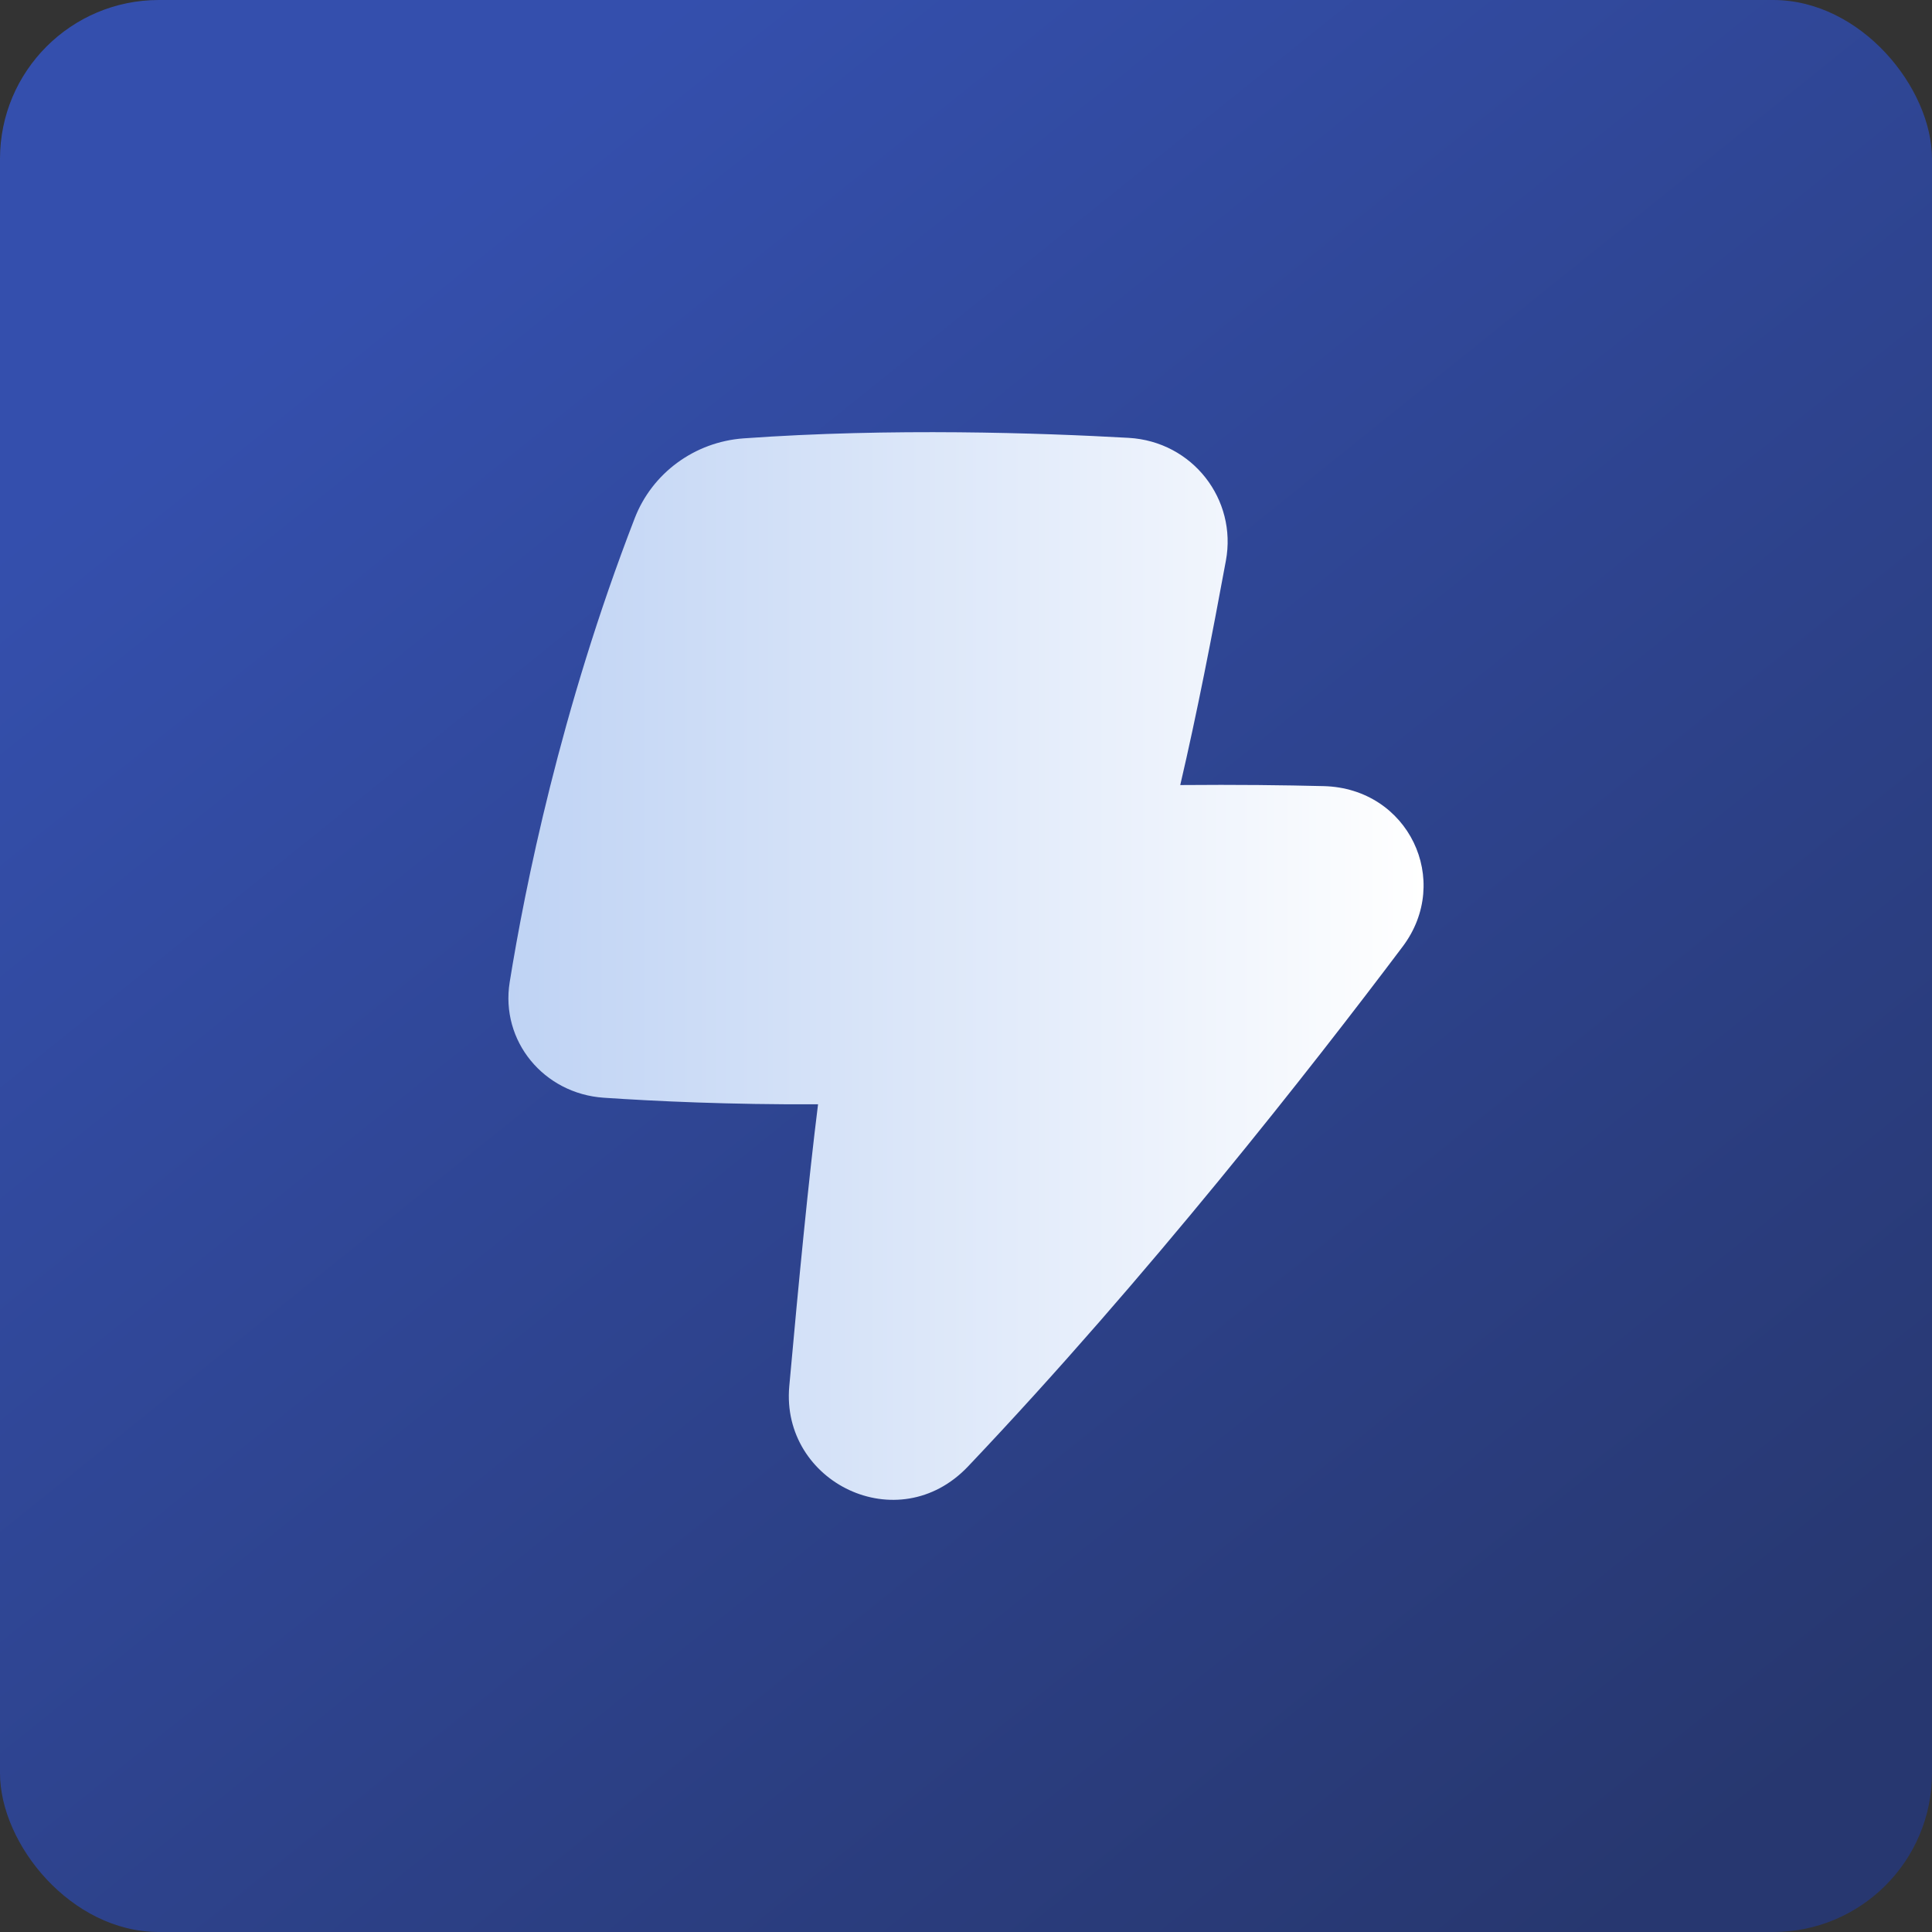
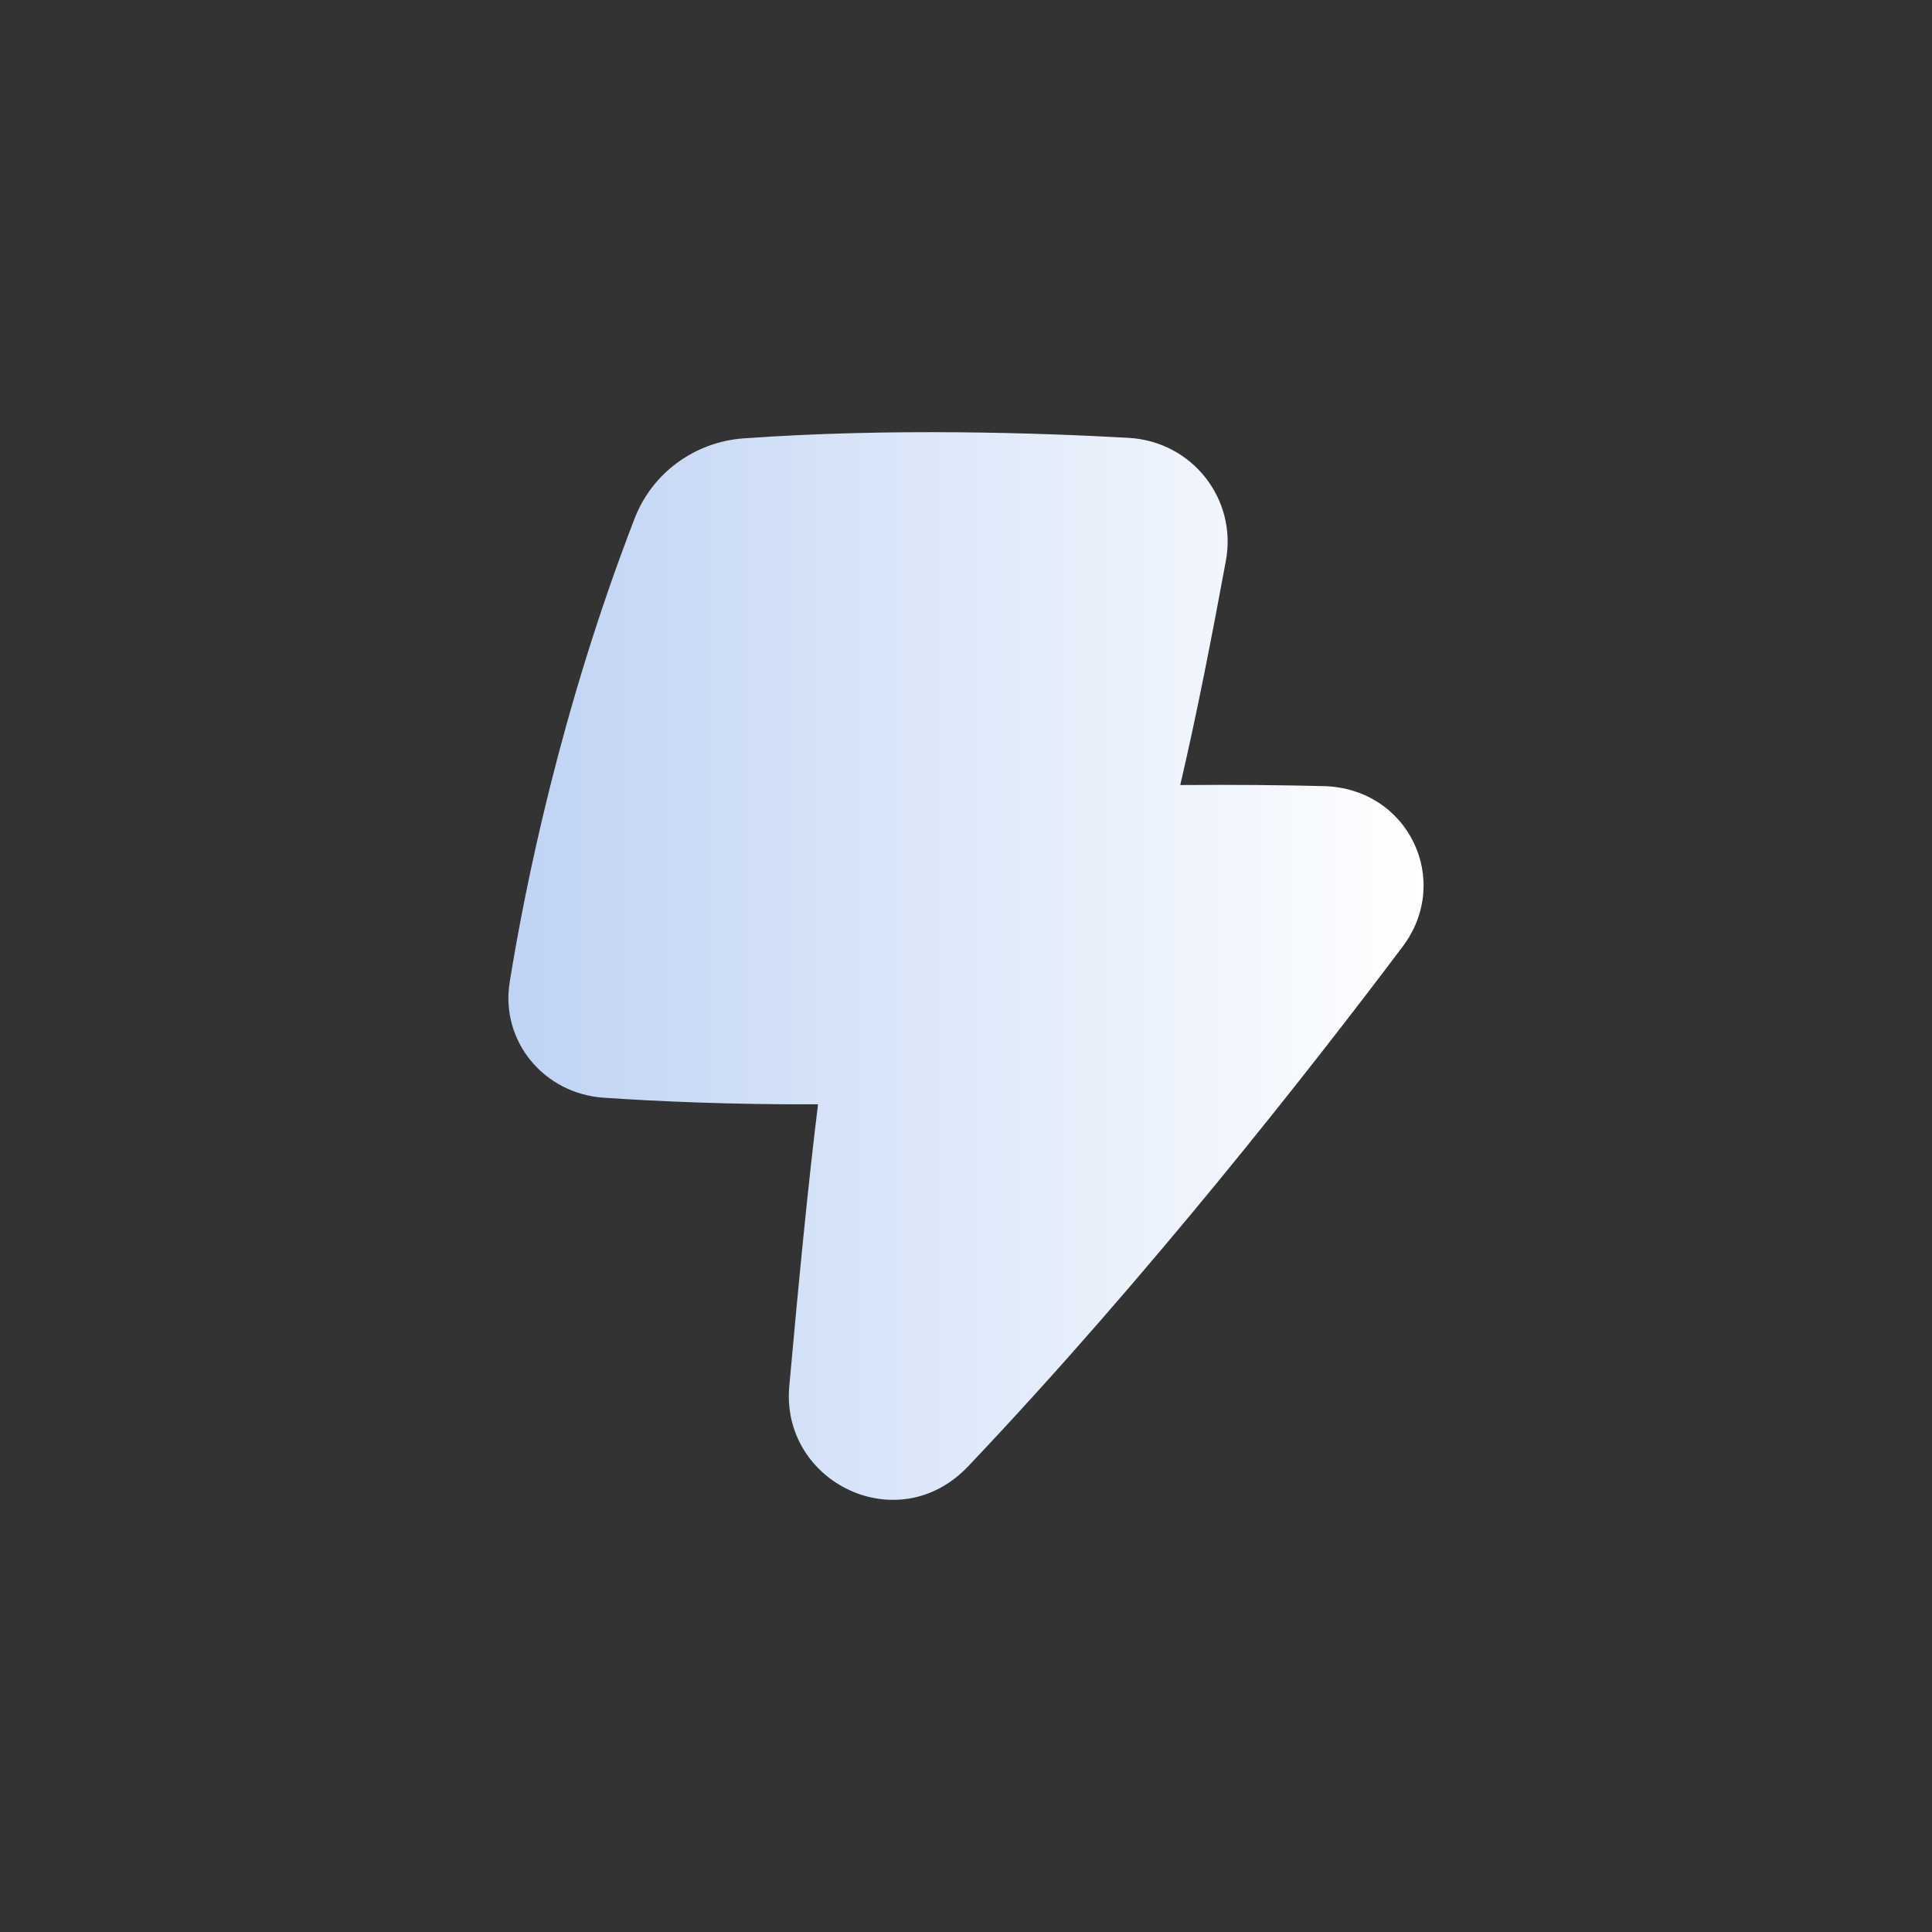
<svg xmlns="http://www.w3.org/2000/svg" width="38" height="38" viewBox="0 0 38 38" fill="none">
  <rect x="0" y="0" width="38" height="38" fill="#333333" stroke="none" />
-   <rect width="38" height="38" rx="3.125" fill="url(#paint0_linear_894_6615)" fill-opacity="0.6" />
  <path d="M22.198 8.612C20.473 8.515 17.528 8.414 14.626 8.622C13.66 8.692 12.827 9.306 12.484 10.193C11.02 13.977 10.323 17.468 10.025 19.317C9.839 20.477 10.696 21.511 11.875 21.591C12.883 21.659 14.363 21.729 16.09 21.72C15.906 23.191 15.714 25.154 15.524 27.265C15.354 29.156 17.665 30.293 19.041 28.842C22.574 25.119 25.812 20.979 27.588 18.619C28.566 17.321 27.705 15.505 26.037 15.462C25.268 15.443 24.324 15.431 23.214 15.441C23.543 14.032 23.84 12.502 24.112 11.026C24.334 9.826 23.46 8.684 22.198 8.612Z" fill="url(#paint1_linear_894_6615)" />
  <defs>
    <linearGradient id="paint0_linear_894_6615" x1="6.25" y1="5.682" x2="31.821" y2="37.503" gradientUnits="userSpaceOnUse">
      <stop stop-color="#3663FF" />
      <stop offset="1" stop-color="#203B99" />
    </linearGradient>
    <linearGradient id="paint1_linear_894_6615" x1="10" y1="19" x2="28" y2="19" gradientUnits="userSpaceOnUse">
      <stop stop-color="#BFD3F4" />
      <stop offset="1" stop-color="white" />
    </linearGradient>
  </defs>
</svg>